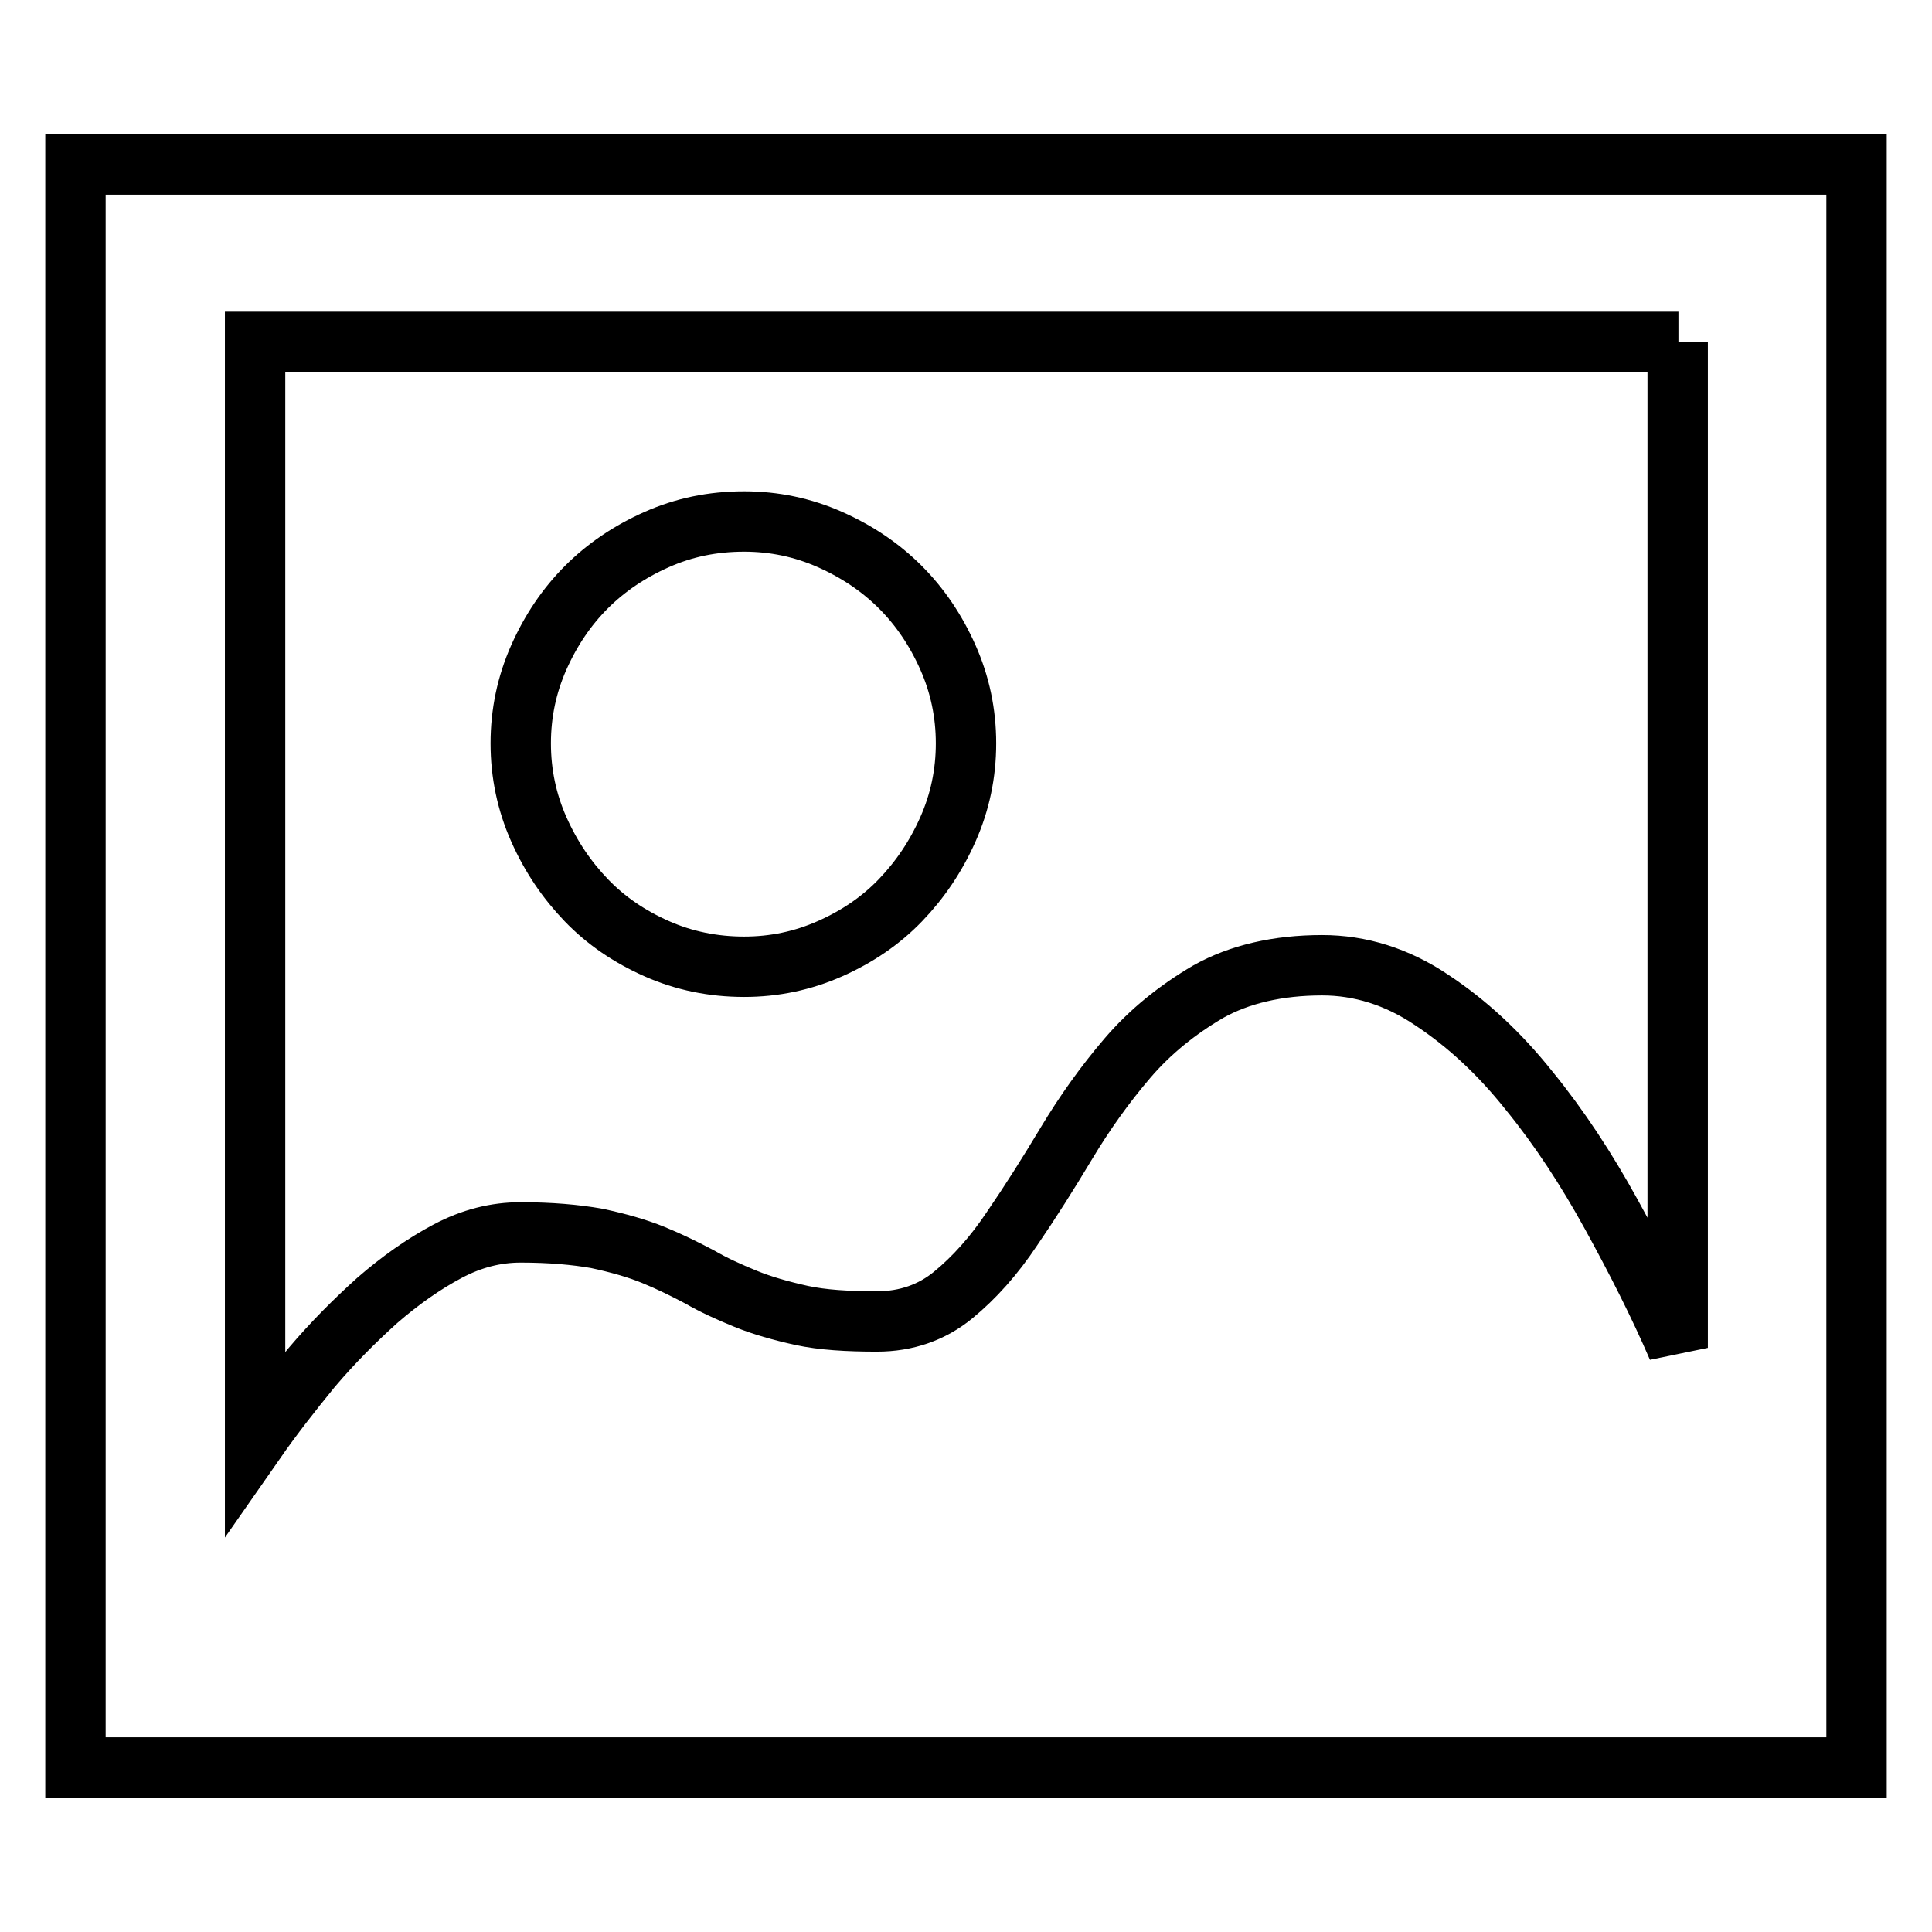
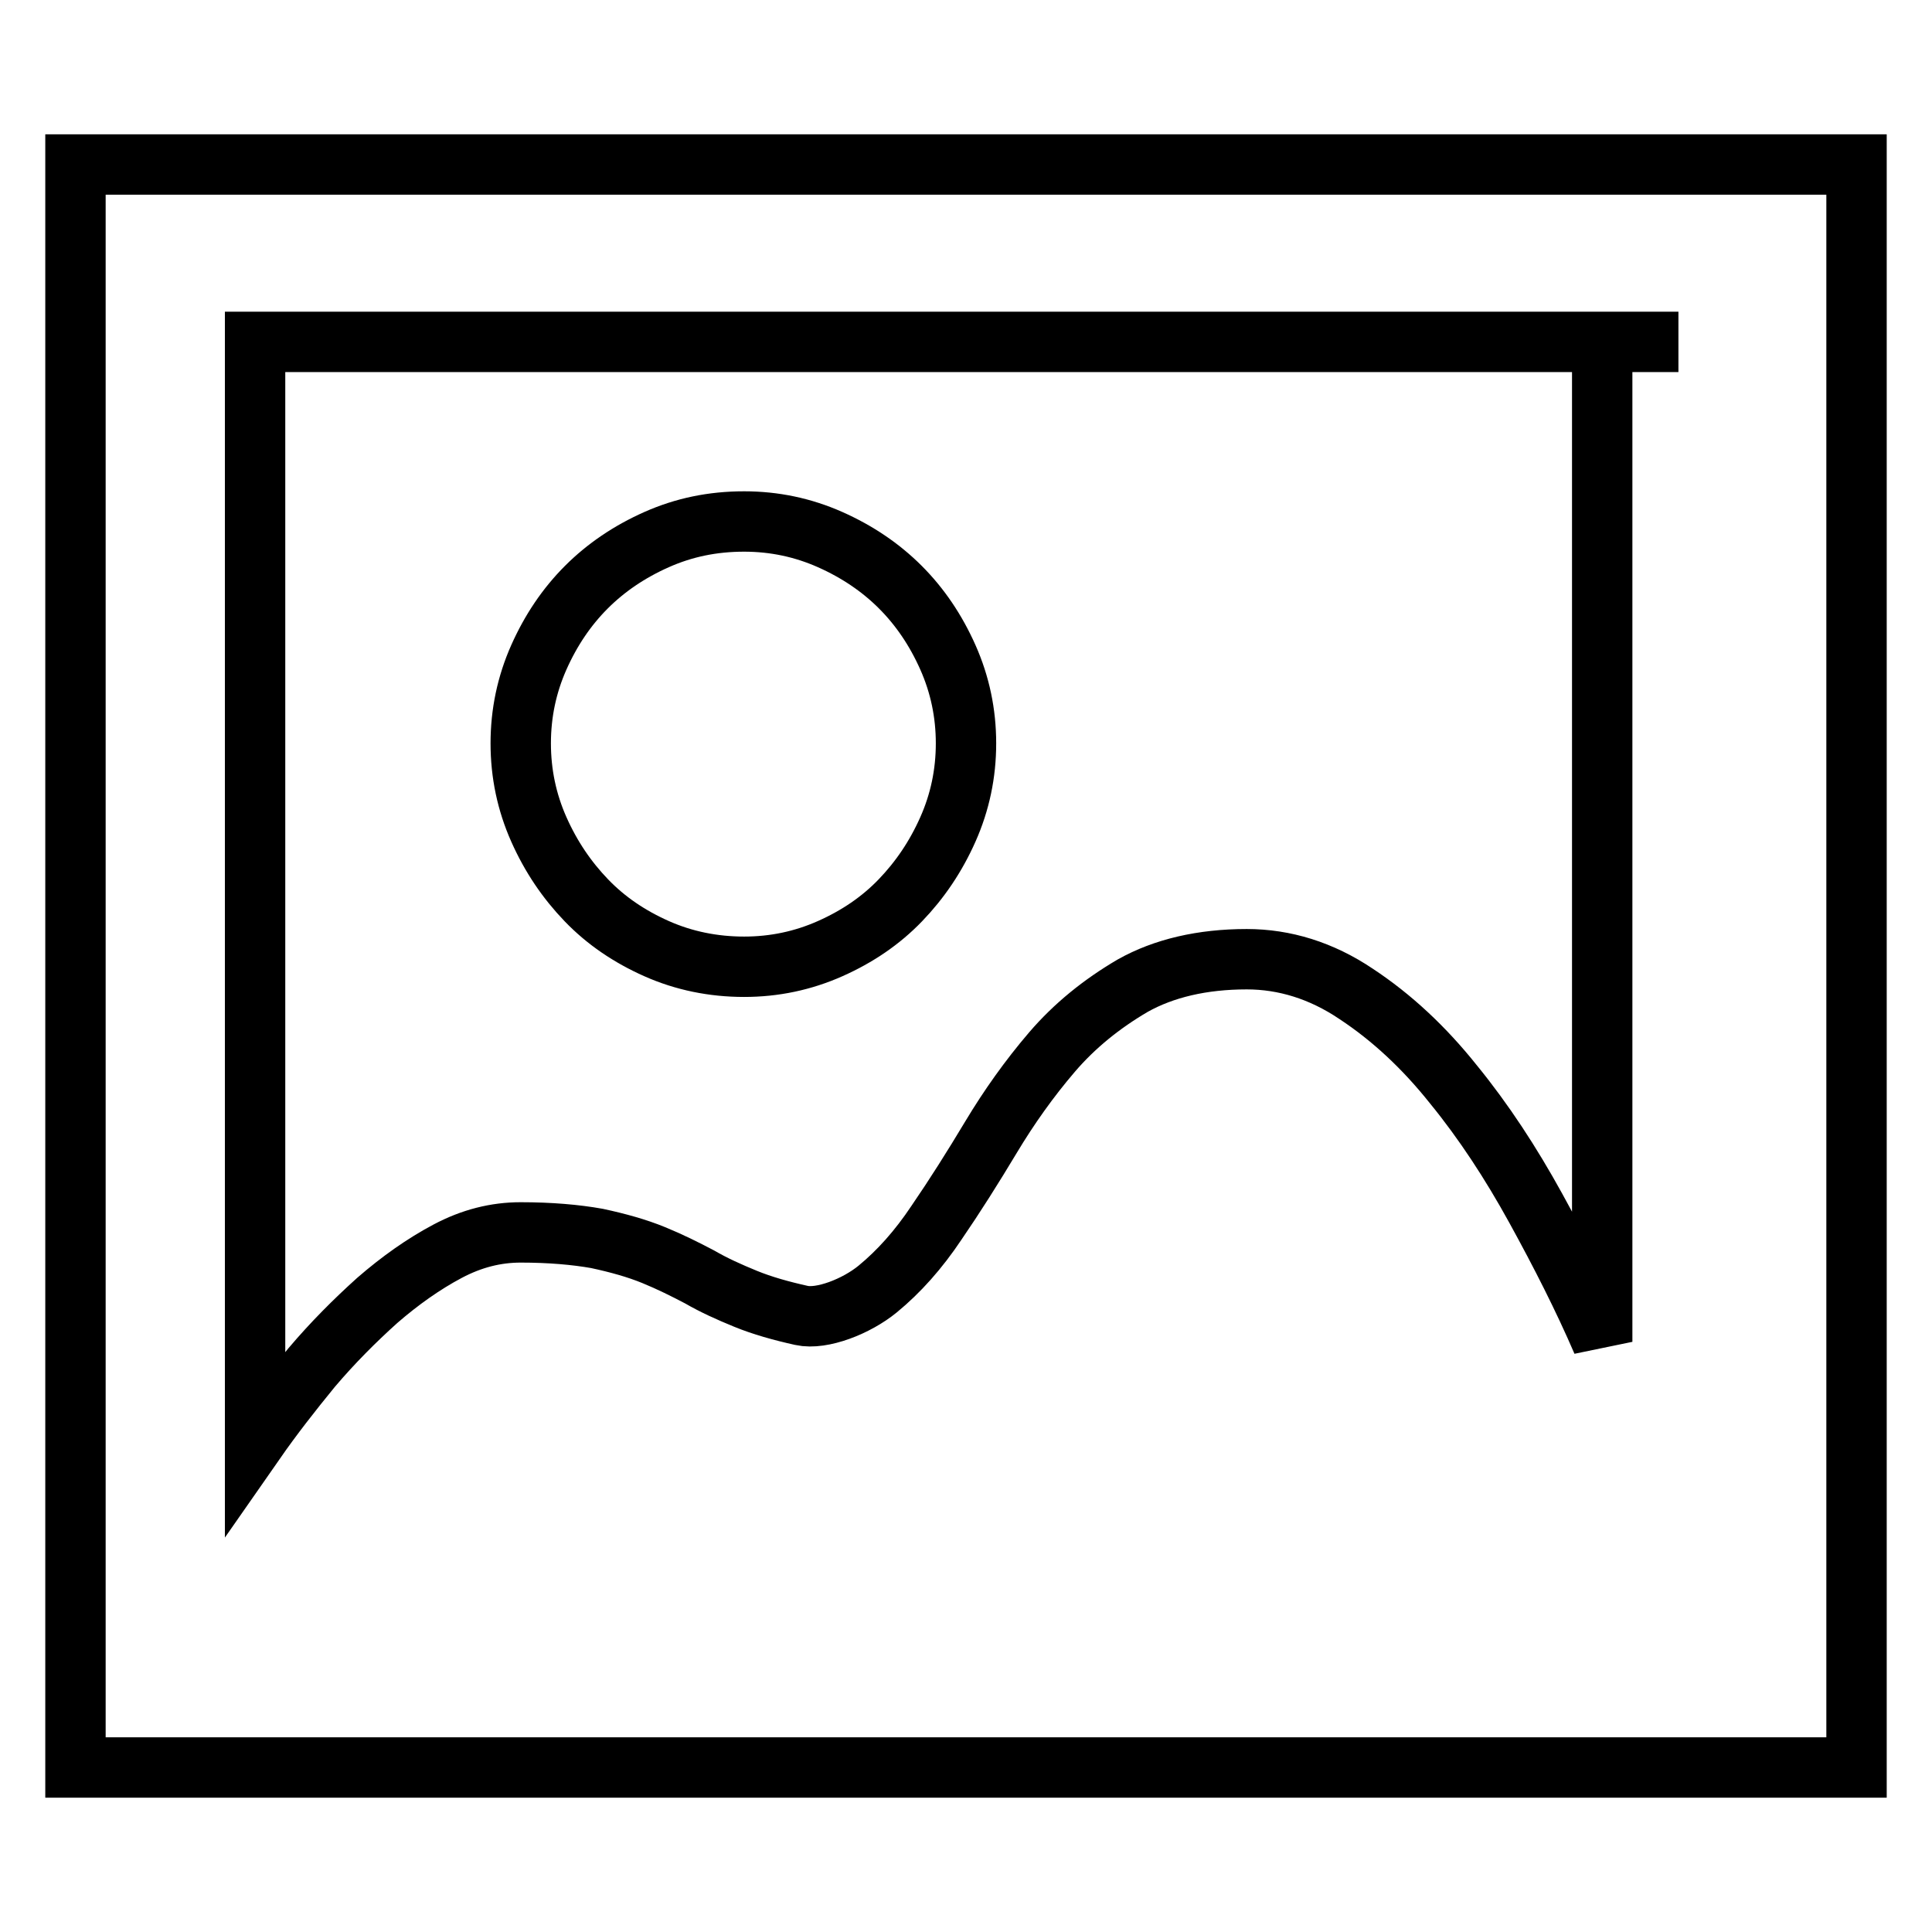
<svg xmlns="http://www.w3.org/2000/svg" version="1.1" x="0px" y="0px" viewBox="0 0 256 256" enable-background="new 0 0 256 256" xml:space="preserve">
  <g>
-     <path stroke-width="8" fill-opacity="0" stroke="#000000" d="M98.6,128.1c-4.1,0-8-0.8-11.6-2.4c-3.6-1.6-6.7-3.7-9.3-6.4c-2.6-2.7-4.7-5.8-6.3-9.4 c-1.6-3.6-2.4-7.4-2.4-11.4s0.8-7.8,2.4-11.4c1.6-3.6,3.7-6.7,6.3-9.3c2.6-2.6,5.7-4.7,9.3-6.3c3.6-1.6,7.4-2.4,11.6-2.4 c4,0,7.8,0.8,11.4,2.4c3.6,1.6,6.7,3.7,9.3,6.3c2.6,2.6,4.7,5.7,6.3,9.3c1.6,3.6,2.4,7.4,2.4,11.4s-0.8,7.8-2.4,11.4 c-1.6,3.6-3.7,6.7-6.3,9.4c-2.6,2.7-5.7,4.8-9.3,6.4C106.4,127.3,102.6,128.1,98.6,128.1z M246,234.2H10V21.8h236v23.6V234.2z  M222.4,45.3H33.8v145.7c2.3-3.3,4.8-6.5,7.5-9.8c2.8-3.3,5.7-6.2,8.7-8.9c3-2.6,6.1-4.8,9.3-6.5c3.2-1.7,6.4-2.5,9.7-2.5 c3.9,0,7.3,0.3,10.1,0.8c2.8,0.6,5.3,1.3,7.5,2.2c2.2,0.9,4.2,1.9,6.1,2.9c1.9,1.1,3.9,2,6.1,2.9c2.2,0.9,4.7,1.6,7.4,2.2 c2.8,0.6,6.1,0.8,10,0.8s7.3-1.2,10.1-3.5s5.4-5.2,7.8-8.8c2.4-3.5,4.8-7.3,7.2-11.3c2.4-4,5.1-7.8,8.1-11.3 c3-3.5,6.6-6.4,10.7-8.8c4.1-2.3,9.2-3.5,15.1-3.5c5,0,9.9,1.5,14.5,4.6c4.7,3.1,9,7.1,12.9,12c4,4.9,7.6,10.4,10.9,16.4 c3.3,6,6.3,11.9,8.8,17.7V45.3L222.4,45.3z" />
+     <path stroke-width="8" fill-opacity="0" stroke="#000000" d="M98.6,128.1c-4.1,0-8-0.8-11.6-2.4c-3.6-1.6-6.7-3.7-9.3-6.4c-2.6-2.7-4.7-5.8-6.3-9.4 c-1.6-3.6-2.4-7.4-2.4-11.4s0.8-7.8,2.4-11.4c1.6-3.6,3.7-6.7,6.3-9.3c2.6-2.6,5.7-4.7,9.3-6.3c3.6-1.6,7.4-2.4,11.6-2.4 c4,0,7.8,0.8,11.4,2.4c3.6,1.6,6.7,3.7,9.3,6.3c2.6,2.6,4.7,5.7,6.3,9.3c1.6,3.6,2.4,7.4,2.4,11.4s-0.8,7.8-2.4,11.4 c-1.6,3.6-3.7,6.7-6.3,9.4c-2.6,2.7-5.7,4.8-9.3,6.4C106.4,127.3,102.6,128.1,98.6,128.1z M246,234.2H10V21.8h236v23.6V234.2z  M222.4,45.3H33.8v145.7c2.3-3.3,4.8-6.5,7.5-9.8c2.8-3.3,5.7-6.2,8.7-8.9c3-2.6,6.1-4.8,9.3-6.5c3.2-1.7,6.4-2.5,9.7-2.5 c3.9,0,7.3,0.3,10.1,0.8c2.8,0.6,5.3,1.3,7.5,2.2c2.2,0.9,4.2,1.9,6.1,2.9c1.9,1.1,3.9,2,6.1,2.9c2.2,0.9,4.7,1.6,7.4,2.2 s7.3-1.2,10.1-3.5s5.4-5.2,7.8-8.8c2.4-3.5,4.8-7.3,7.2-11.3c2.4-4,5.1-7.8,8.1-11.3 c3-3.5,6.6-6.4,10.7-8.8c4.1-2.3,9.2-3.5,15.1-3.5c5,0,9.9,1.5,14.5,4.6c4.7,3.1,9,7.1,12.9,12c4,4.9,7.6,10.4,10.9,16.4 c3.3,6,6.3,11.9,8.8,17.7V45.3L222.4,45.3z" />
  </g>
</svg>